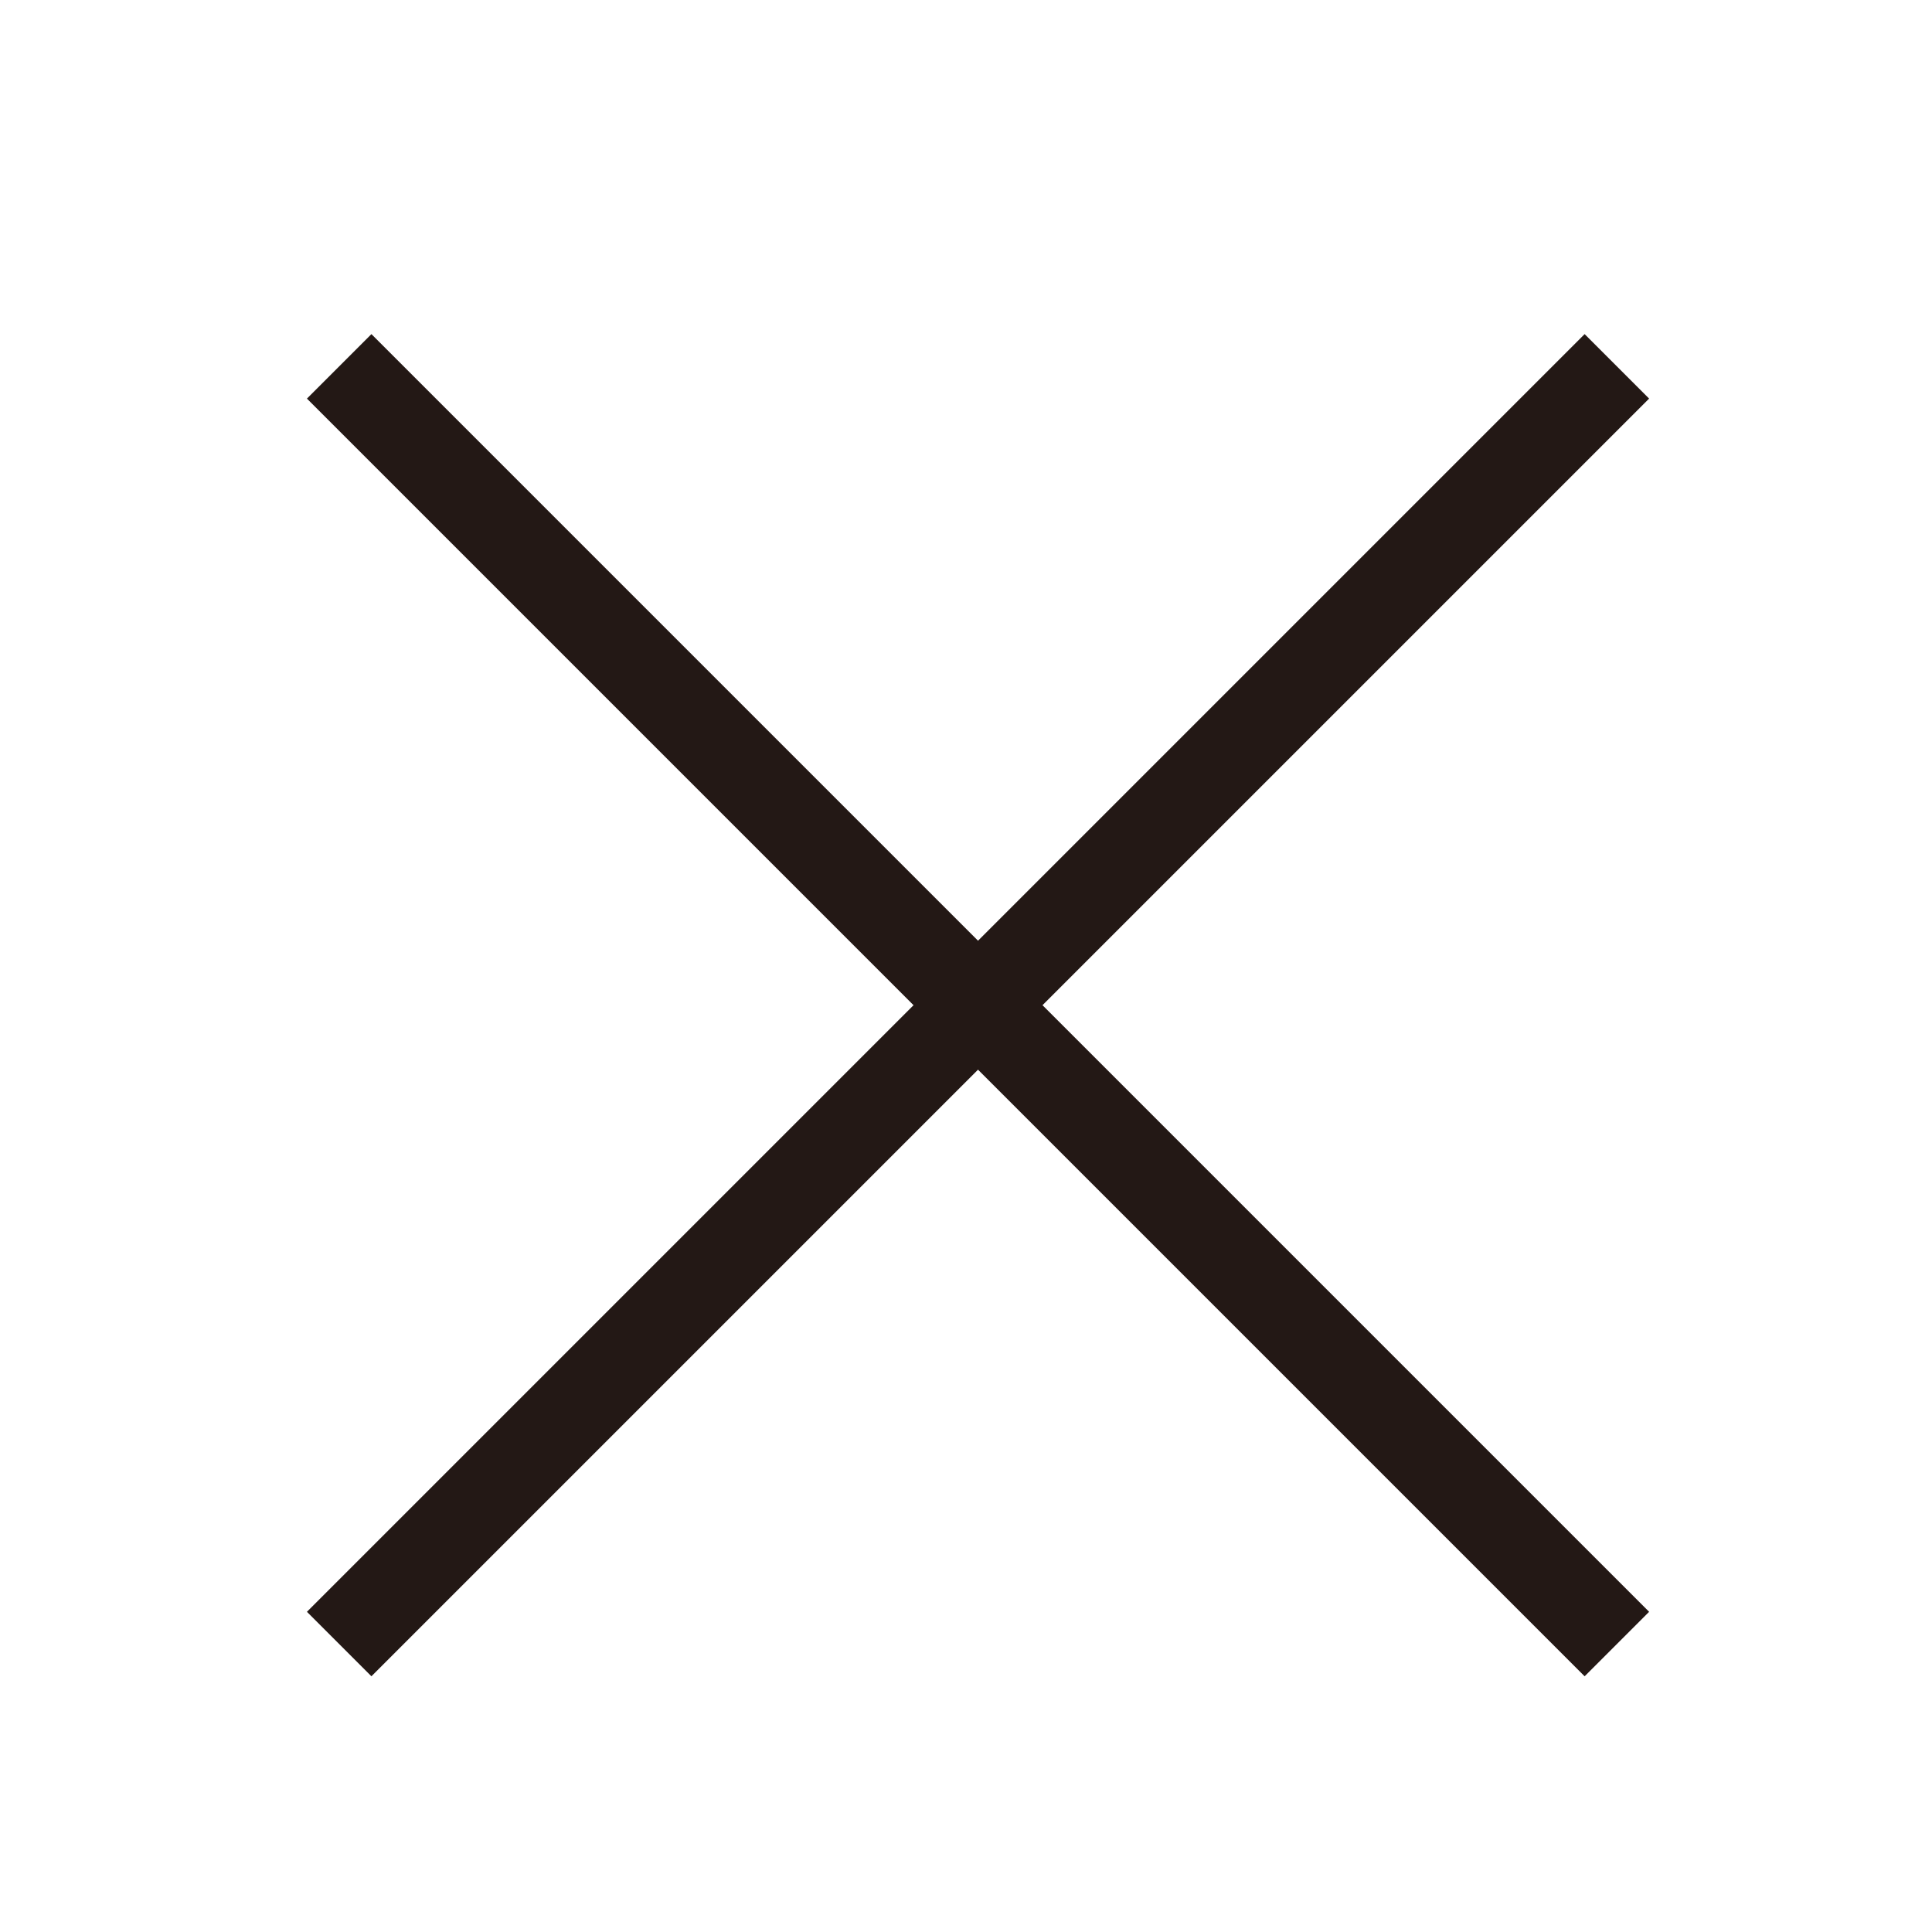
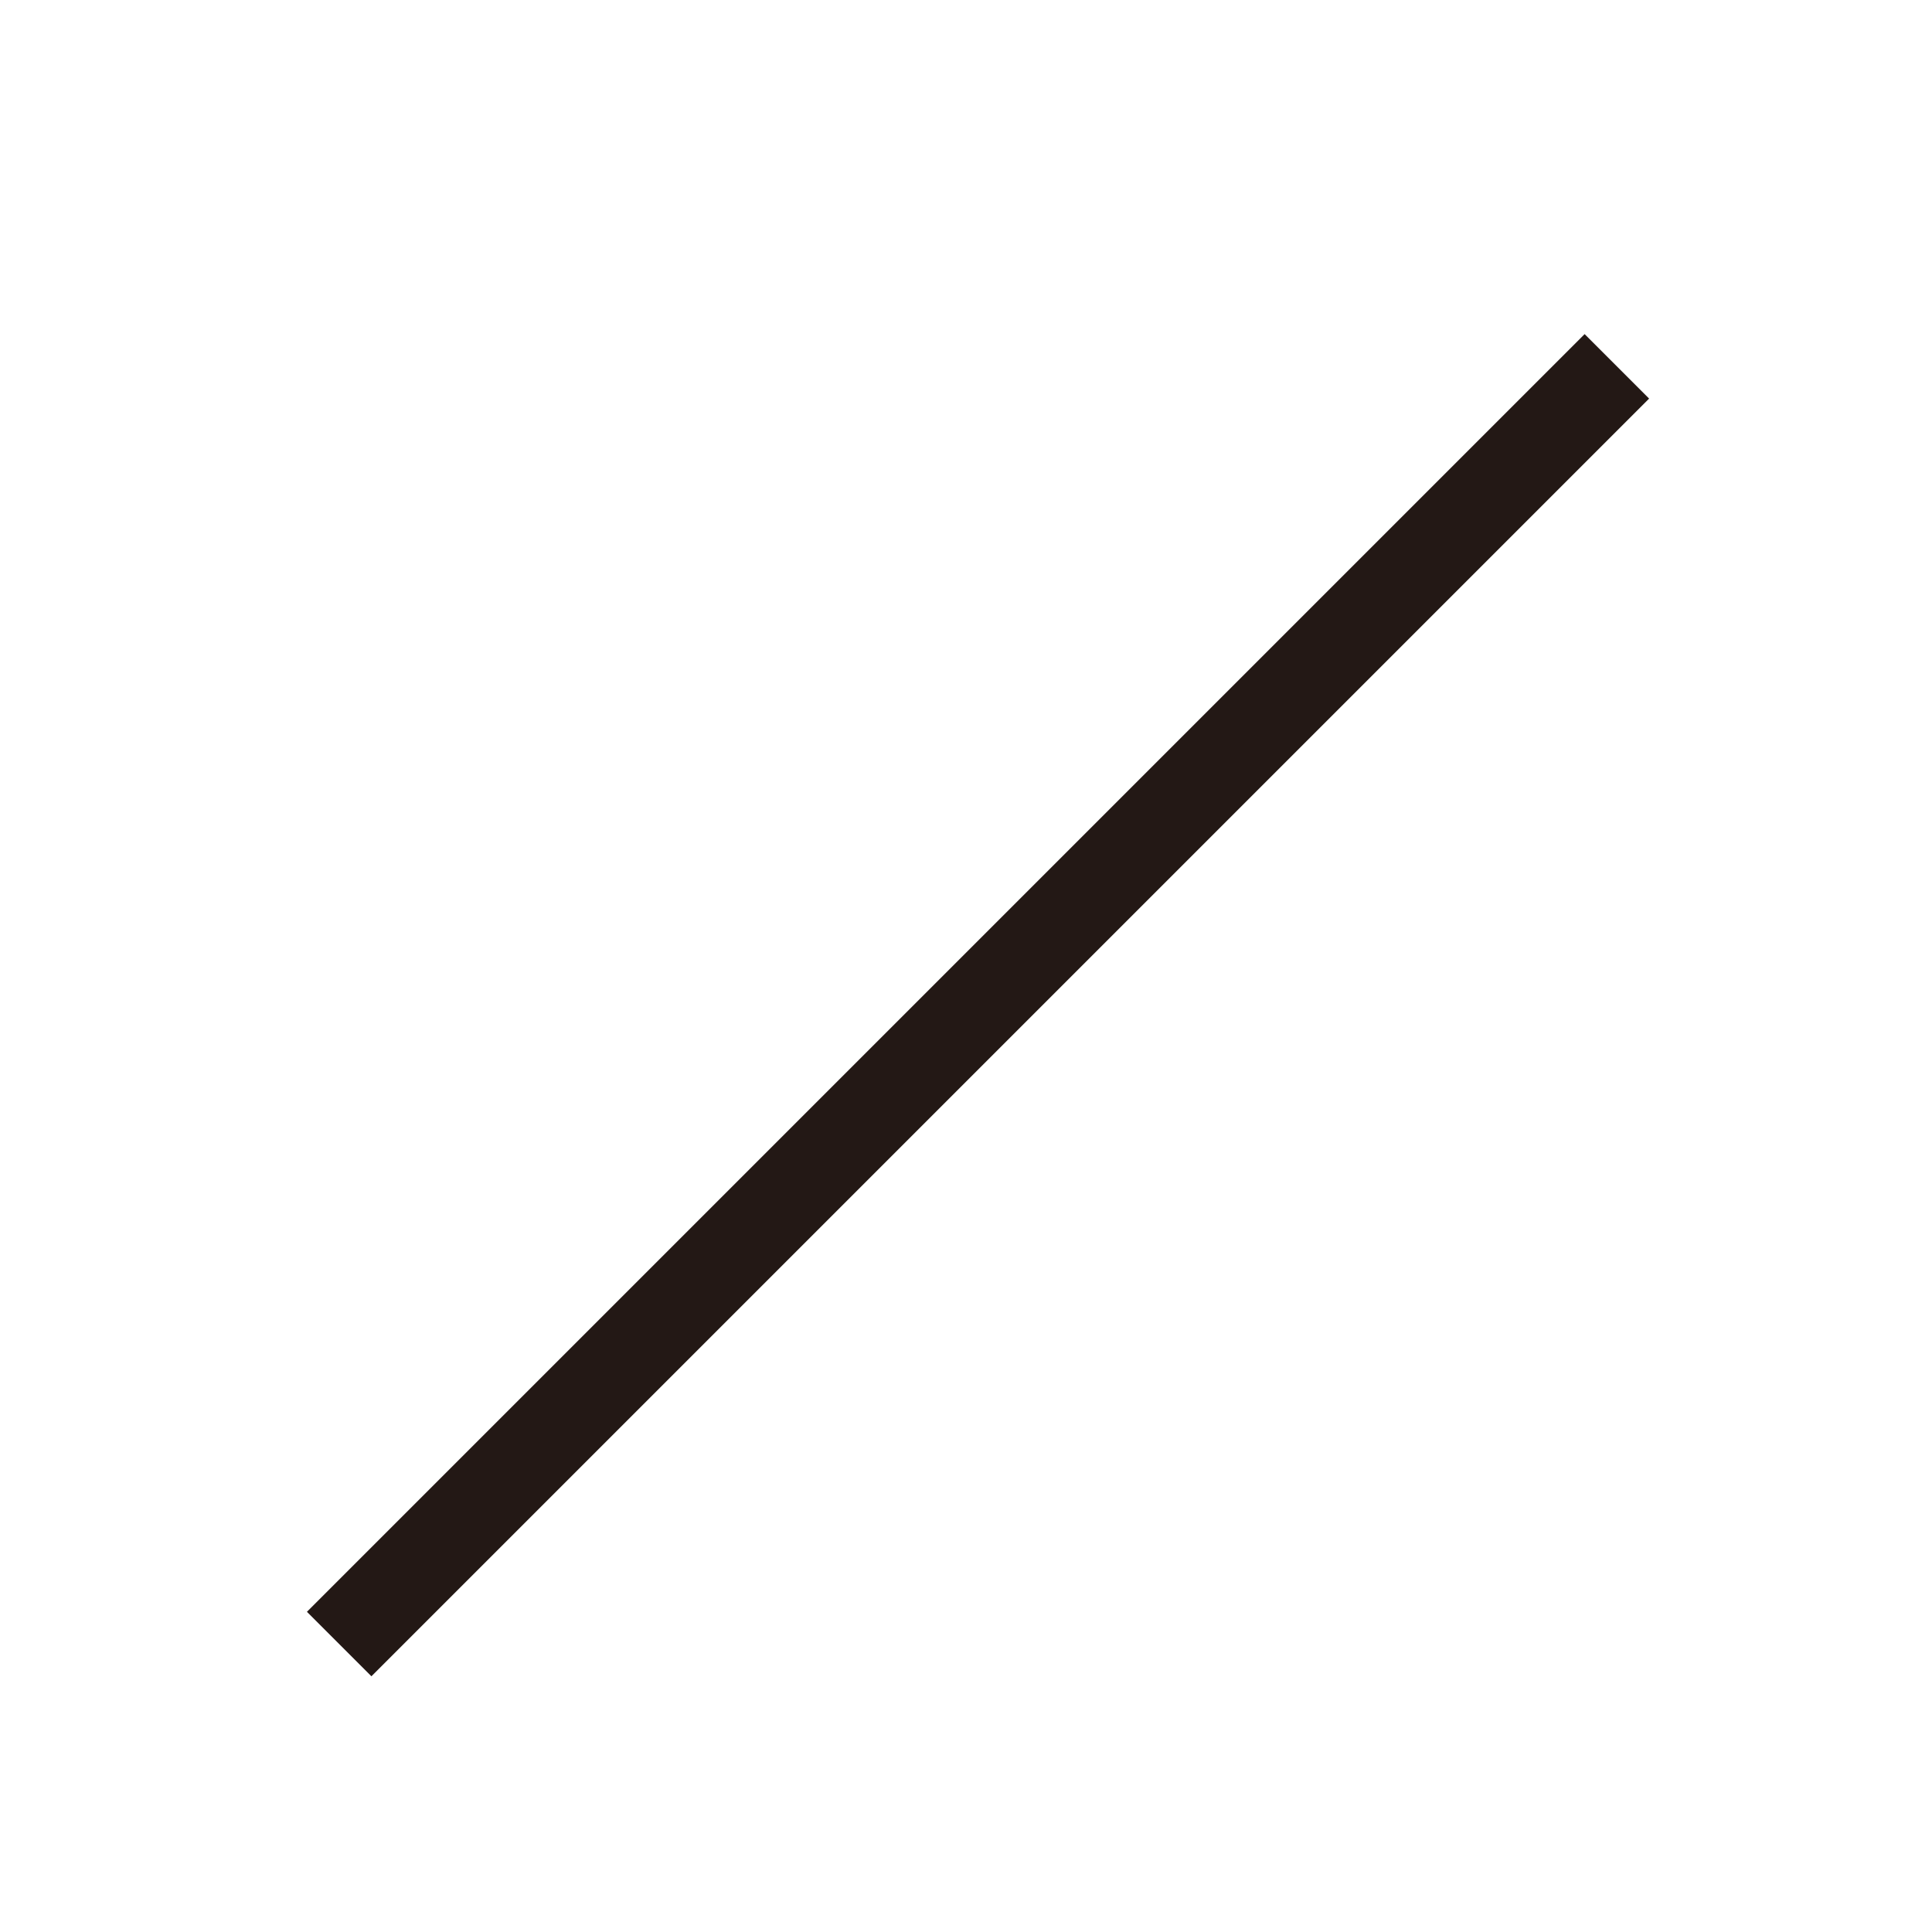
<svg xmlns="http://www.w3.org/2000/svg" id="_イヤー_2" viewBox="0 0 61.86 61.86">
  <defs>
    <style>.cls-1{fill:#fff;}.cls-2{fill:none;stroke:#231815;stroke-miterlimit:10;stroke-width:2.92px;}</style>
  </defs>
  <g id="_ーダルプレゼント">
    <g>
      <rect class="cls-1" width="61.86" height="61.86" />
-       <line class="cls-2" x1="10.86" y1="11.73" x2="51.77" y2="52.64" />
      <line class="cls-2" x1="51.77" y1="11.73" x2="10.86" y2="52.64" />
    </g>
  </g>
</svg>